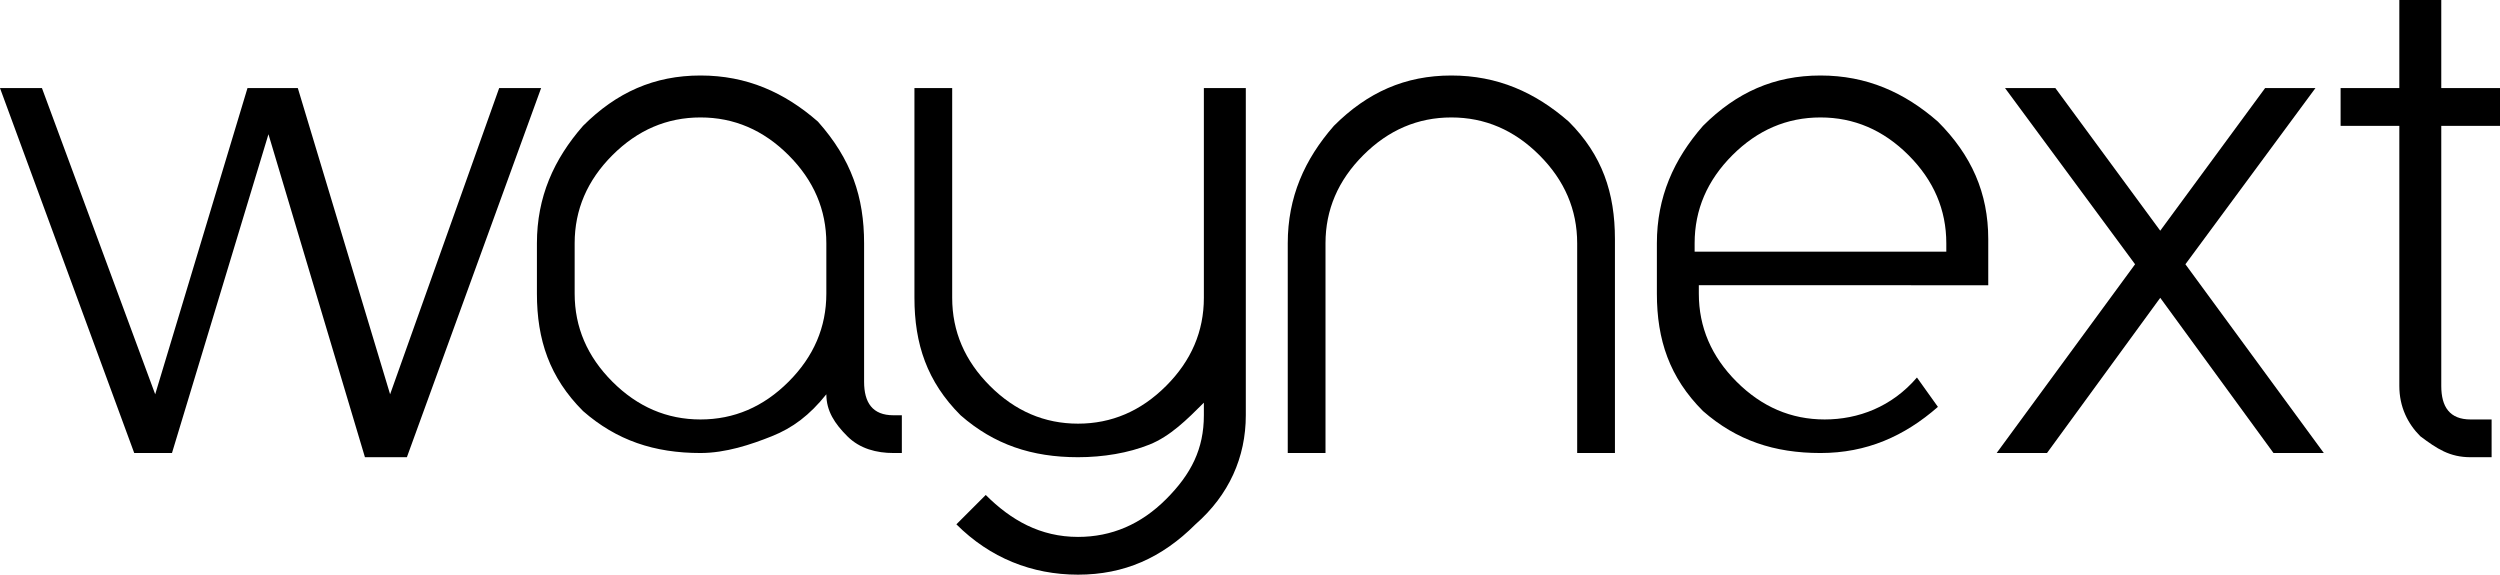
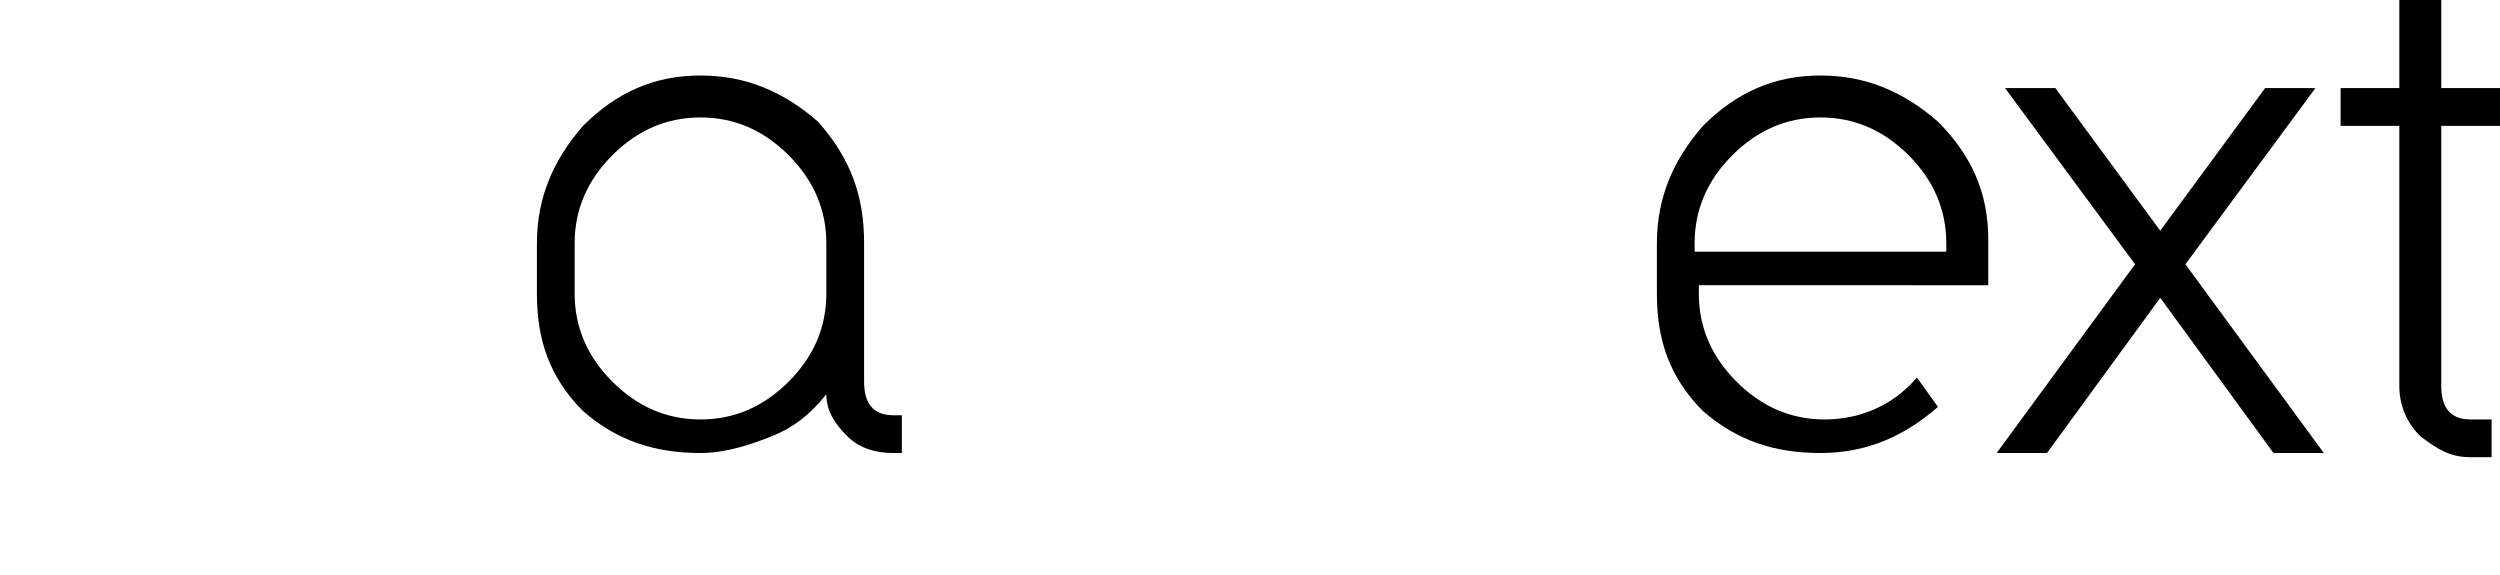
<svg xmlns="http://www.w3.org/2000/svg" version="1.1" id="Layer_1" x="0px" y="0px" width="960px" height="220.671px" viewBox="0 169.665 960 220.671" enable-background="new 0 169.665 960 220.671" xml:space="preserve">
  <g>
-     <path d="M103.087,221.208L66.04,343.624H51.543L0,203.49h16.107l43.49,117.584L95.034,203.49h19.329l35.437,117.584l41.879-117.584   h16.107l-51.543,141.746h-16.107L103.087,221.208z" />
    <path d="M331.812,263.087v53.154c0,8.054,3.222,12.887,11.275,12.887h3.221v14.496h-3.221c-6.443,0-12.886-1.61-17.718-6.442   c-4.832-4.833-8.054-9.665-8.054-16.107c-6.443,8.054-12.886,12.886-20.939,16.107c-8.054,3.221-17.718,6.442-27.383,6.442   c-17.718,0-32.215-4.832-45.101-16.107c-12.886-12.886-17.718-27.382-17.718-45.101v-19.329c0-17.718,6.443-32.215,17.718-45.101   c12.886-12.886,27.383-19.329,45.101-19.329c17.718,0,32.215,6.443,45.101,17.718C326.98,230.873,331.812,245.369,331.812,263.087z    M317.315,263.087c0-12.886-4.832-24.161-14.497-33.826s-20.939-14.497-33.826-14.497c-12.886,0-24.161,4.832-33.825,14.497   c-9.665,9.665-14.497,20.939-14.497,33.826v19.329c0,12.887,4.833,24.161,14.497,33.825c9.664,9.665,20.939,14.497,33.825,14.497   s24.161-4.832,33.826-14.497c9.665-9.664,14.497-20.938,14.497-33.825V263.087L317.315,263.087z" />
-     <path d="M478.39,203.49v80.538v45.101c0,16.107-6.443,30.604-19.329,41.879c-12.886,12.886-27.383,19.329-45.101,19.329   c-17.719,0-33.826-6.443-46.711-19.329l11.275-11.275c9.665,9.665,20.939,16.107,35.437,16.107   c12.886,0,24.161-4.832,33.825-14.496c9.664-9.665,14.497-19.329,14.497-32.215v-4.833c-6.443,6.443-12.886,12.887-20.939,16.107   c-8.054,3.222-17.719,4.833-27.383,4.833c-17.719,0-32.215-4.833-45.101-16.107c-12.886-12.887-17.718-27.383-17.718-45.101V203.49   h14.497v80.538c0,12.885,4.832,24.16,14.497,33.825c9.665,9.664,20.94,14.496,33.826,14.496s24.161-4.832,33.825-14.496   c9.664-9.665,14.497-20.94,14.497-33.825V203.49H478.39L478.39,203.49z" />
-     <path d="M620.135,343.624h-14.497v-80.537c0-12.886-4.832-24.161-14.497-33.826c-9.664-9.665-20.939-14.497-33.825-14.497   s-24.161,4.832-33.825,14.497c-9.665,9.665-14.497,20.939-14.497,33.826v80.537h-14.496v-80.537   c0-17.718,6.442-32.215,17.718-45.101c12.886-12.886,27.383-19.329,45.101-19.329s32.215,6.443,45.101,17.718   c12.886,12.886,17.719,27.382,17.719,45.101V343.624z" />
    <path d="M744.161,325.906c-12.886,11.275-27.383,17.718-45.101,17.718s-32.215-4.832-45.101-16.107   c-12.886-12.886-17.718-27.382-17.718-45.101v-19.329c0-17.718,6.442-32.215,17.718-45.101   c12.886-12.886,27.383-19.329,45.101-19.329s32.215,6.443,45.101,17.718c12.886,12.886,19.329,27.382,19.329,45.101v17.718H652.349   v3.221c0,12.886,4.833,24.161,14.497,33.825c9.664,9.665,20.939,14.497,33.825,14.497s25.772-4.832,35.437-16.107L744.161,325.906z    M747.383,266.309v-3.221c0-12.886-4.832-24.161-14.497-33.826c-9.664-9.665-20.939-14.497-33.825-14.497   s-24.161,4.832-33.825,14.497c-9.665,9.665-14.497,20.939-14.497,33.826v3.221H747.383z" />
    <path d="M789.262,203.49l40.269,54.765l40.269-54.765h19.329l-49.934,67.651l53.154,72.483h-19.328l-43.49-59.597l-43.49,59.597   h-19.329l53.154-72.483l-49.933-67.651H789.262z" />
    <path d="M937.449,169.665v33.825H960v14.497h-22.551v99.866c0,8.054,3.222,12.886,11.275,12.886h8.054v14.497h-8.054   c-8.054,0-12.886-3.222-19.328-8.054c-4.833-4.833-8.055-11.275-8.055-19.329v-99.866h-22.55V203.49h22.55v-33.825H937.449z" />
  </g>
</svg>